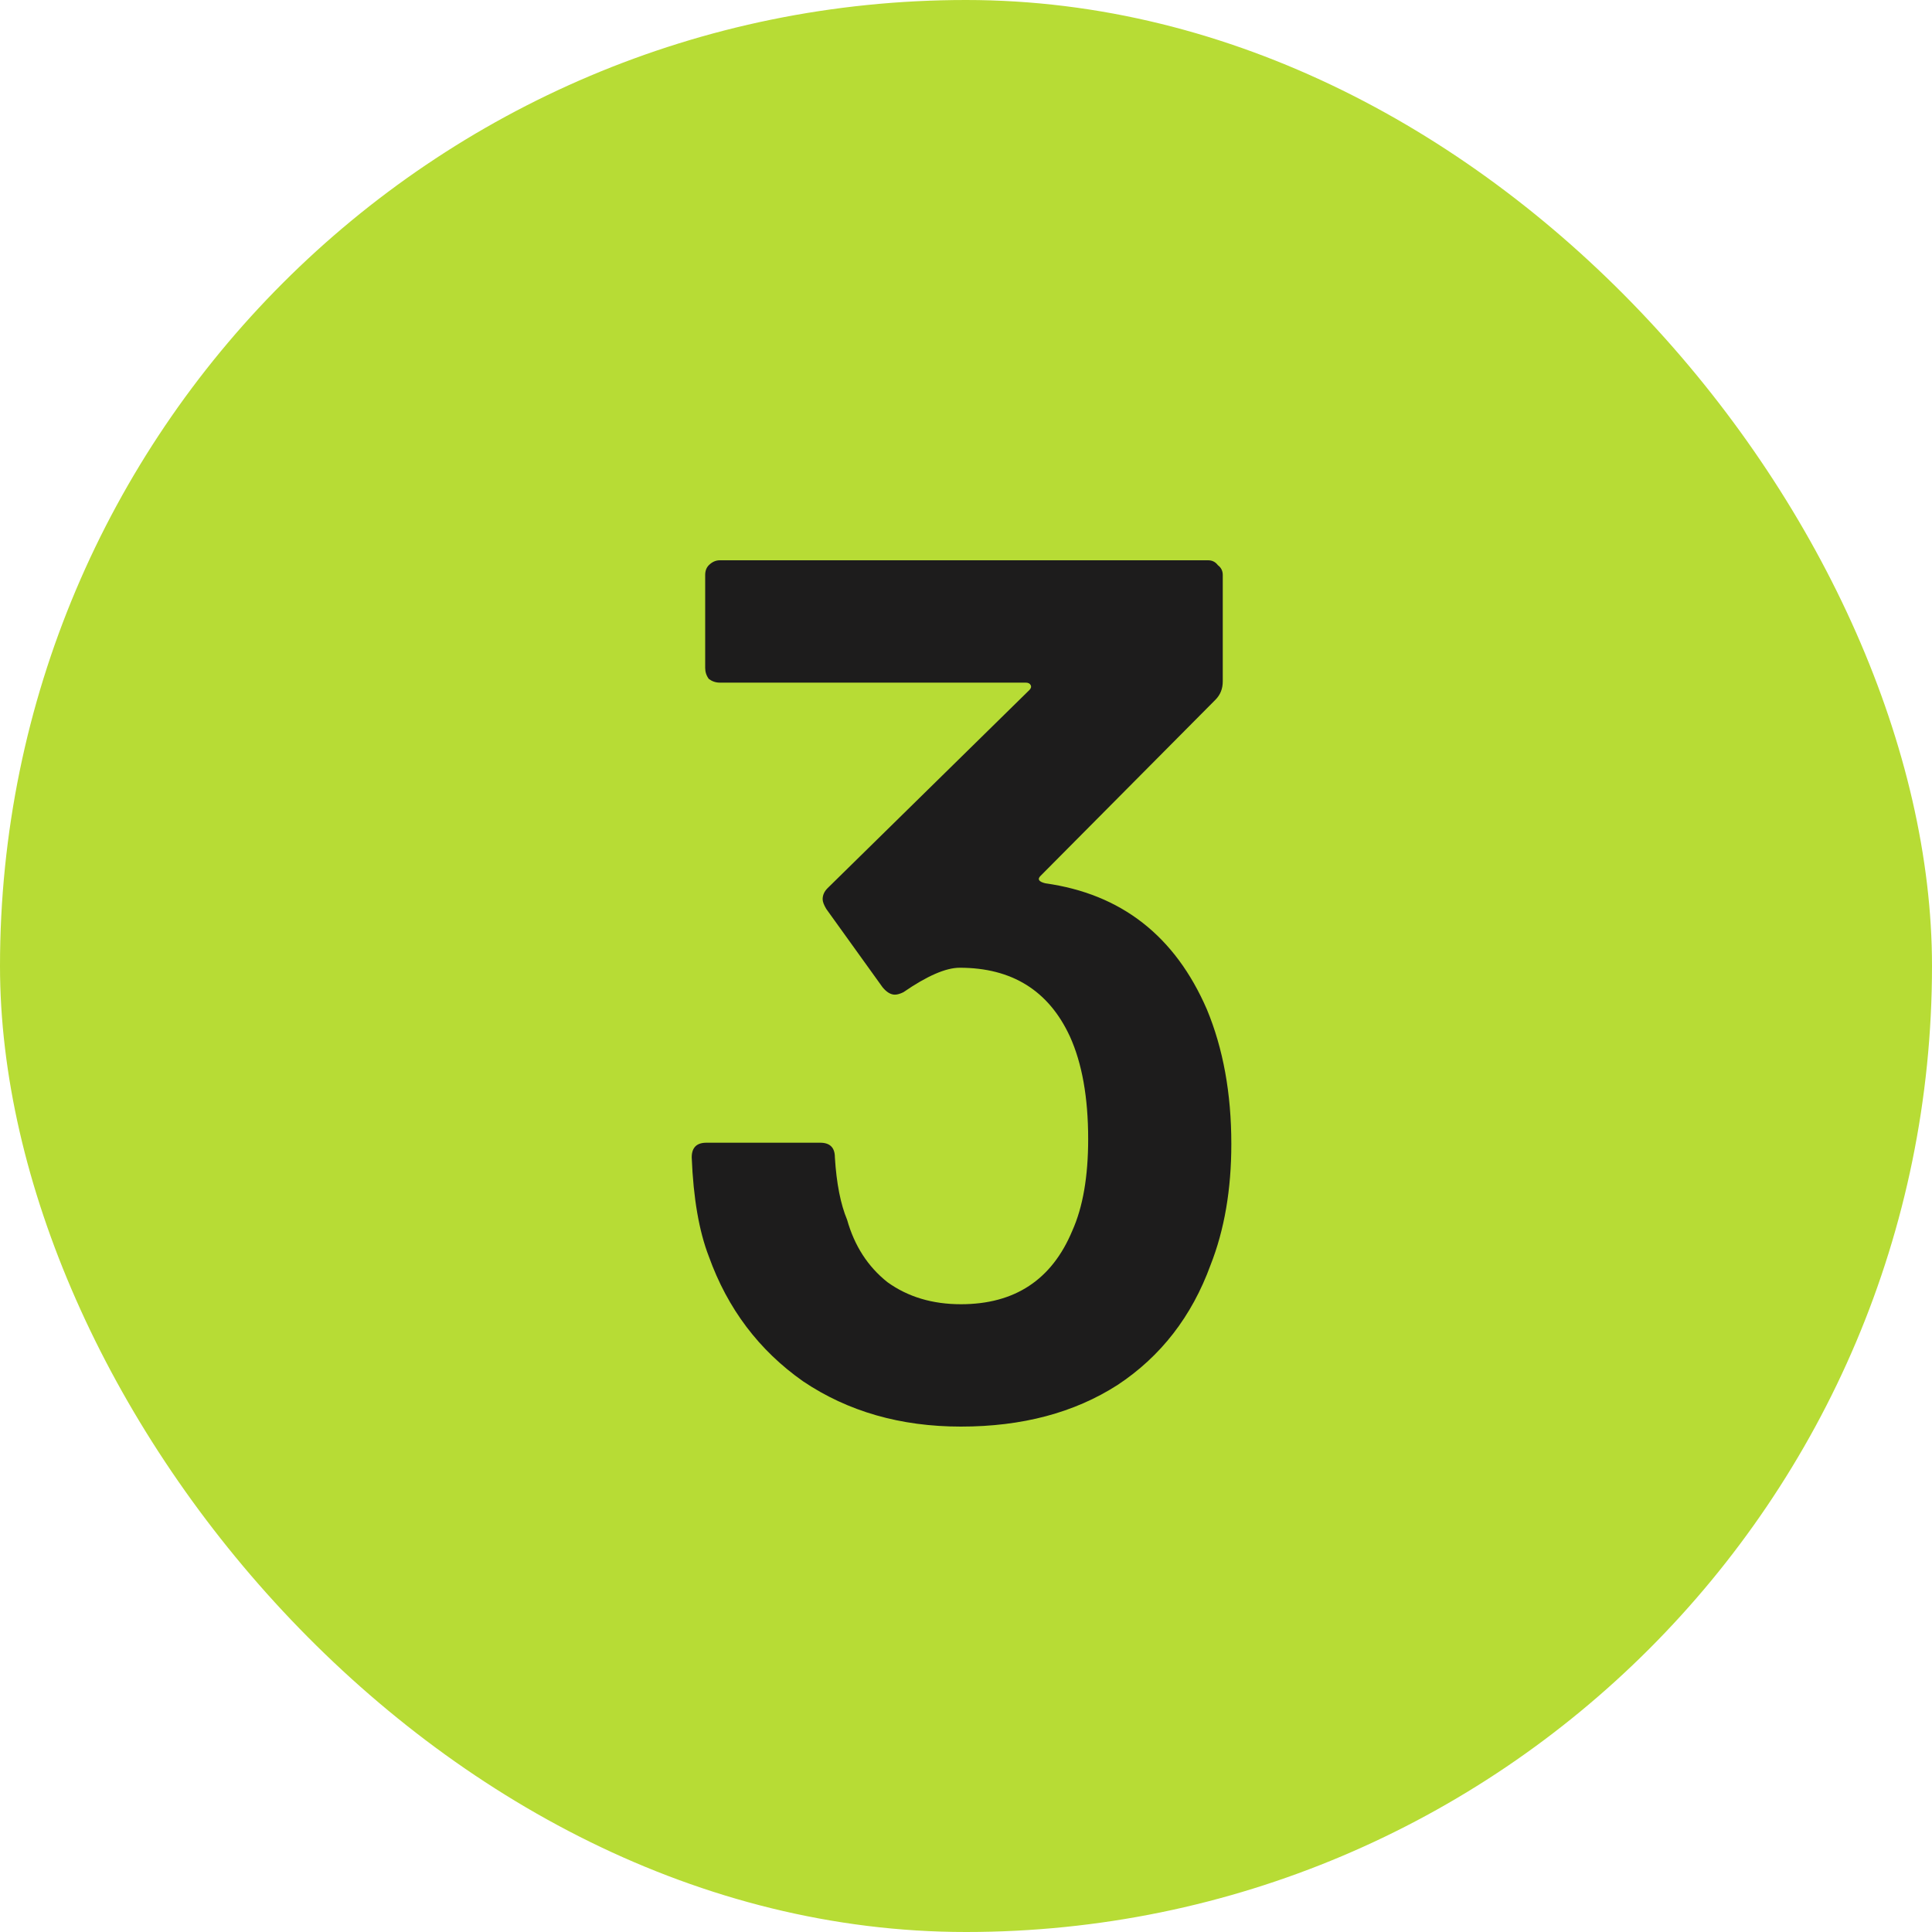
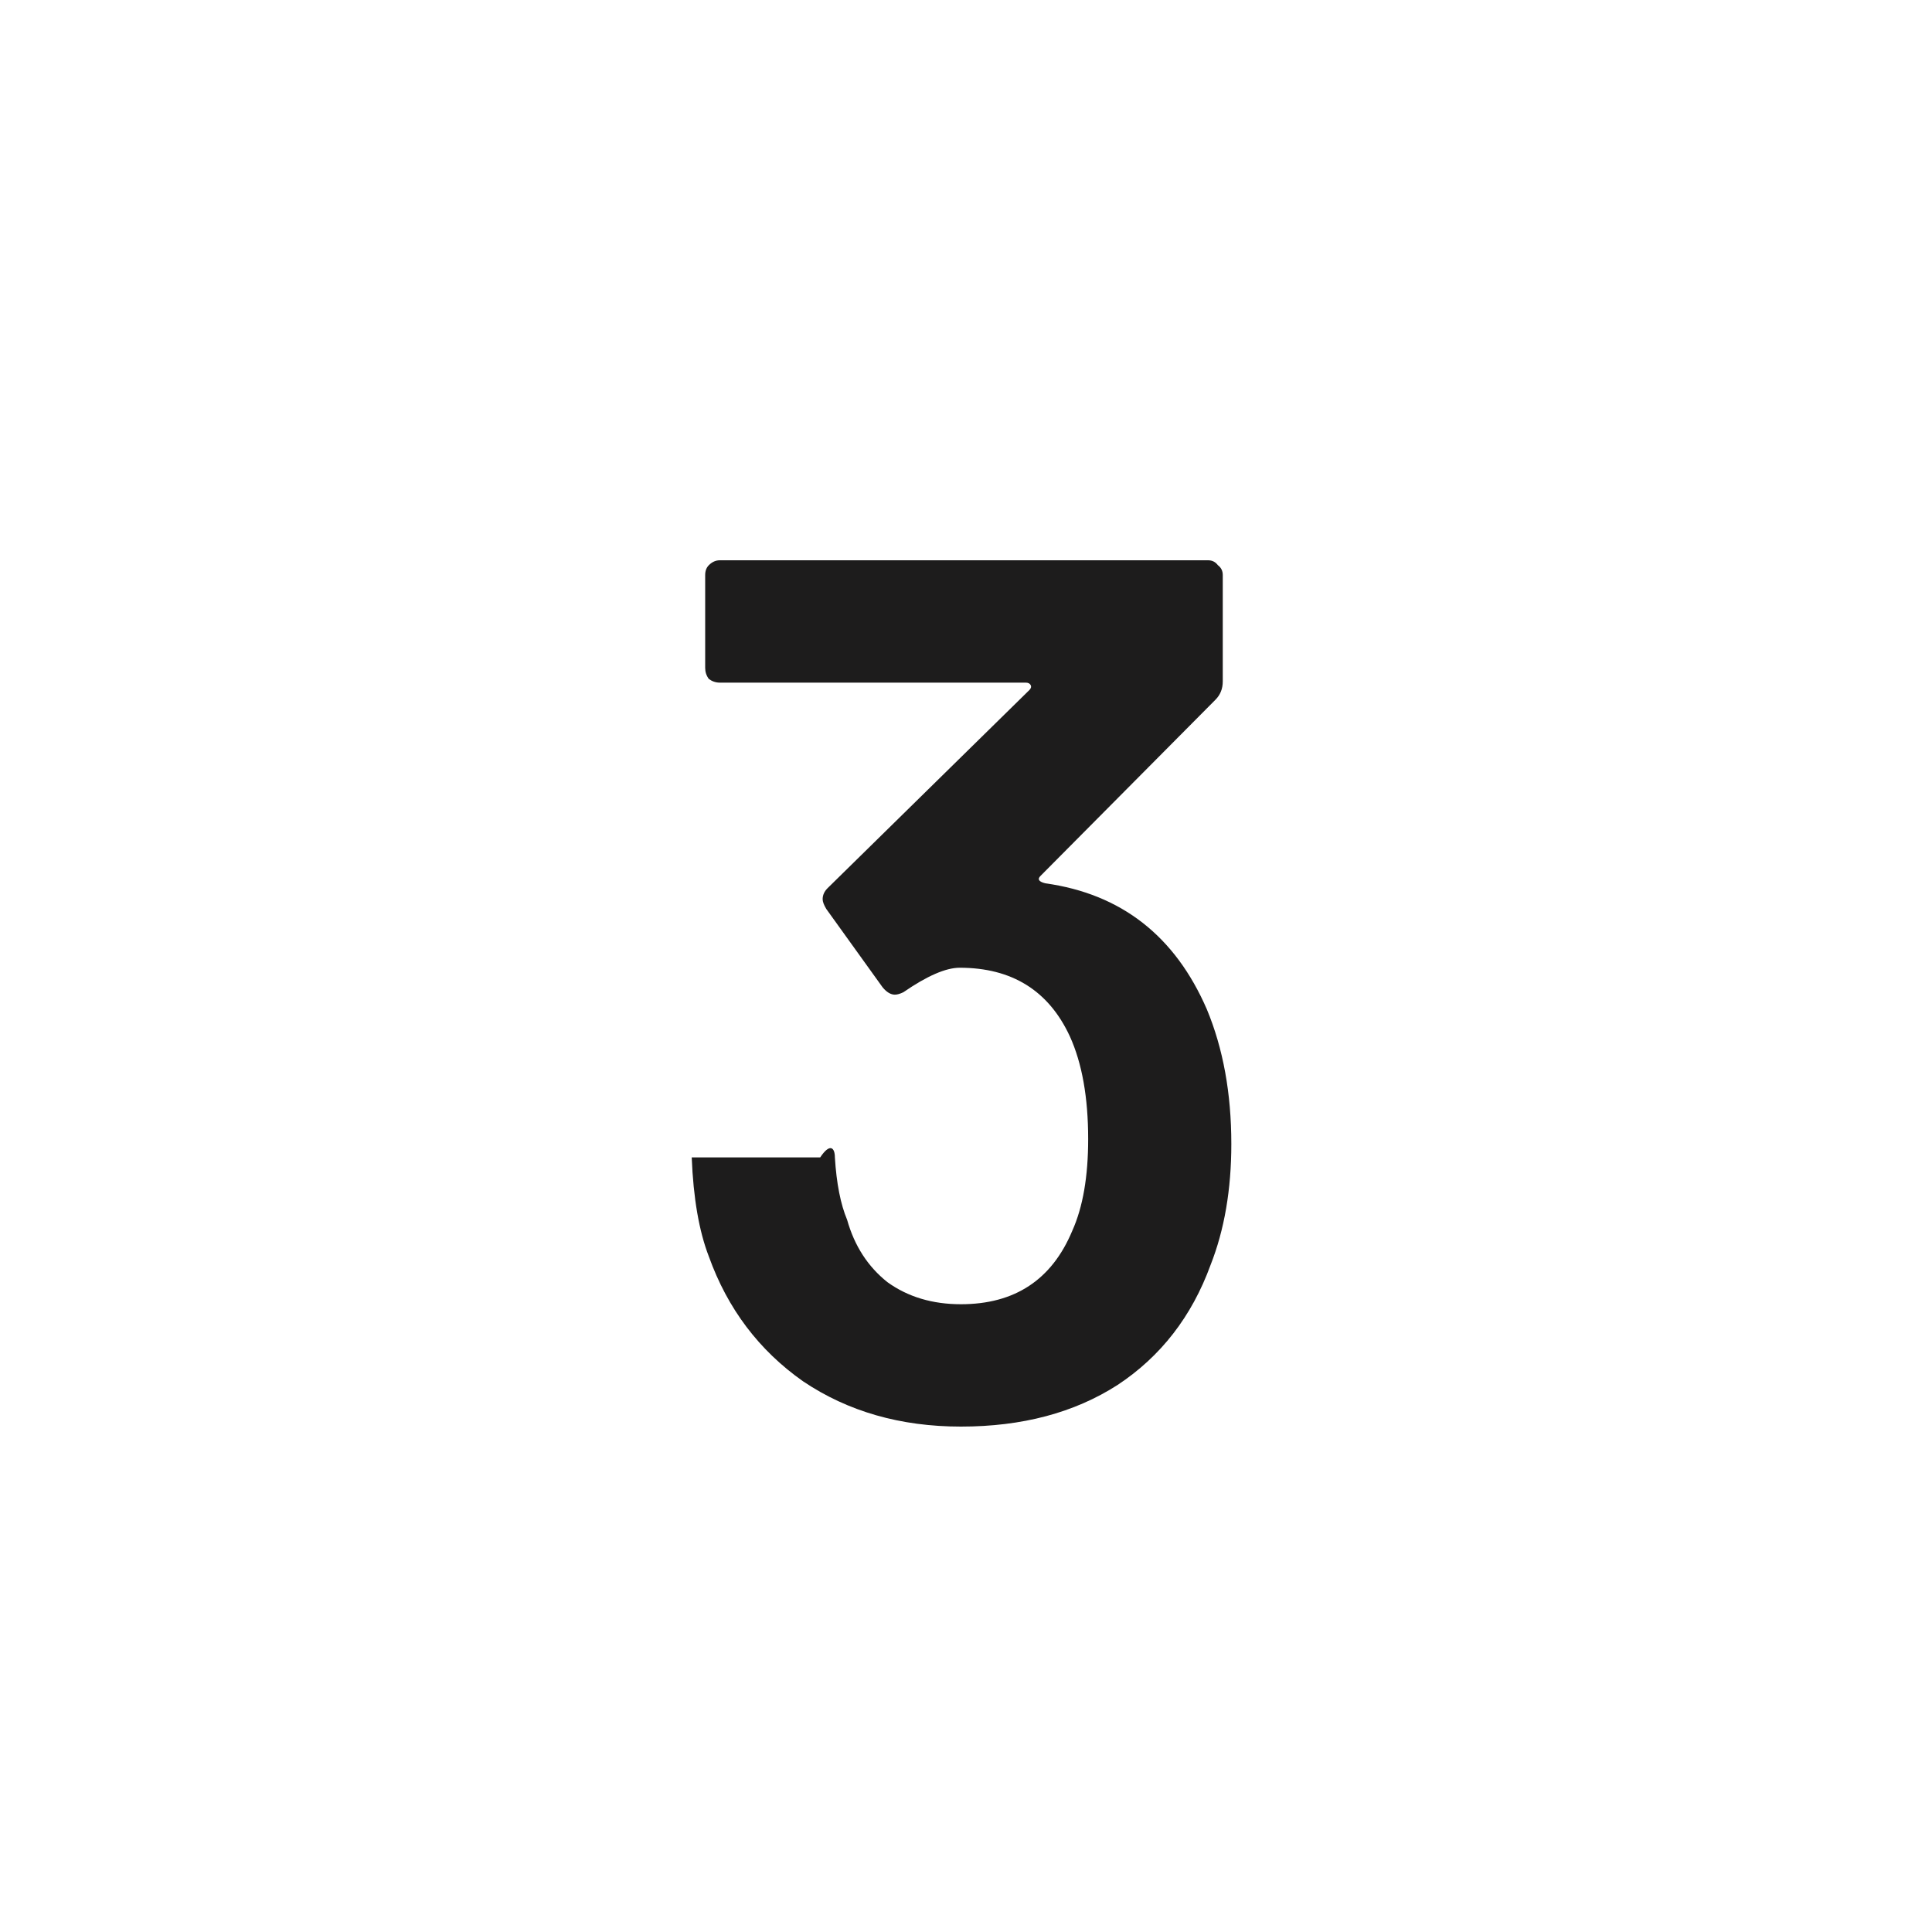
<svg xmlns="http://www.w3.org/2000/svg" width="30" height="30" viewBox="0 0 30 30" fill="none">
-   <rect width="30" height="30" rx="15" fill="#B7DC35" />
-   <path d="M18.74 15.673C18.993 16.281 19.12 16.978 19.12 17.763C19.12 18.472 19.012 19.099 18.797 19.644C18.506 20.442 18.024 21.063 17.353 21.506C16.682 21.937 15.871 22.152 14.921 22.152C13.984 22.152 13.167 21.918 12.47 21.449C11.786 20.968 11.298 20.322 11.007 19.511C10.855 19.118 10.766 18.605 10.741 17.972C10.741 17.82 10.817 17.744 10.969 17.744H12.736C12.888 17.744 12.964 17.82 12.964 17.972C12.989 18.377 13.053 18.7 13.154 18.941C13.268 19.346 13.477 19.669 13.781 19.91C14.098 20.138 14.478 20.252 14.921 20.252C15.757 20.252 16.333 19.872 16.65 19.112C16.815 18.745 16.897 18.27 16.897 17.687C16.897 17.041 16.802 16.509 16.612 16.091C16.283 15.382 15.713 15.027 14.902 15.027C14.687 15.027 14.395 15.154 14.028 15.407C13.977 15.432 13.933 15.445 13.895 15.445C13.832 15.445 13.768 15.407 13.705 15.331L12.831 14.115C12.793 14.052 12.774 14.001 12.774 13.963C12.774 13.9 12.799 13.843 12.85 13.792L15.985 10.714C16.01 10.689 16.017 10.663 16.004 10.638C15.991 10.613 15.966 10.6 15.928 10.6H11.178C11.115 10.6 11.058 10.581 11.007 10.543C10.969 10.492 10.95 10.435 10.95 10.372V8.928C10.95 8.865 10.969 8.814 11.007 8.776C11.058 8.725 11.115 8.7 11.178 8.7H18.759C18.822 8.7 18.873 8.725 18.911 8.776C18.962 8.814 18.987 8.865 18.987 8.928V10.581C18.987 10.695 18.949 10.79 18.873 10.866L16.156 13.602C16.105 13.653 16.131 13.691 16.232 13.716C17.41 13.881 18.246 14.533 18.74 15.673Z" fill="#1D1C1C" />
+   <path d="M18.74 15.673C18.993 16.281 19.12 16.978 19.12 17.763C19.12 18.472 19.012 19.099 18.797 19.644C18.506 20.442 18.024 21.063 17.353 21.506C16.682 21.937 15.871 22.152 14.921 22.152C13.984 22.152 13.167 21.918 12.47 21.449C11.786 20.968 11.298 20.322 11.007 19.511C10.855 19.118 10.766 18.605 10.741 17.972H12.736C12.888 17.744 12.964 17.82 12.964 17.972C12.989 18.377 13.053 18.7 13.154 18.941C13.268 19.346 13.477 19.669 13.781 19.91C14.098 20.138 14.478 20.252 14.921 20.252C15.757 20.252 16.333 19.872 16.65 19.112C16.815 18.745 16.897 18.27 16.897 17.687C16.897 17.041 16.802 16.509 16.612 16.091C16.283 15.382 15.713 15.027 14.902 15.027C14.687 15.027 14.395 15.154 14.028 15.407C13.977 15.432 13.933 15.445 13.895 15.445C13.832 15.445 13.768 15.407 13.705 15.331L12.831 14.115C12.793 14.052 12.774 14.001 12.774 13.963C12.774 13.9 12.799 13.843 12.85 13.792L15.985 10.714C16.01 10.689 16.017 10.663 16.004 10.638C15.991 10.613 15.966 10.6 15.928 10.6H11.178C11.115 10.6 11.058 10.581 11.007 10.543C10.969 10.492 10.95 10.435 10.95 10.372V8.928C10.95 8.865 10.969 8.814 11.007 8.776C11.058 8.725 11.115 8.7 11.178 8.7H18.759C18.822 8.7 18.873 8.725 18.911 8.776C18.962 8.814 18.987 8.865 18.987 8.928V10.581C18.987 10.695 18.949 10.79 18.873 10.866L16.156 13.602C16.105 13.653 16.131 13.691 16.232 13.716C17.41 13.881 18.246 14.533 18.74 15.673Z" fill="#1D1C1C" />
</svg>